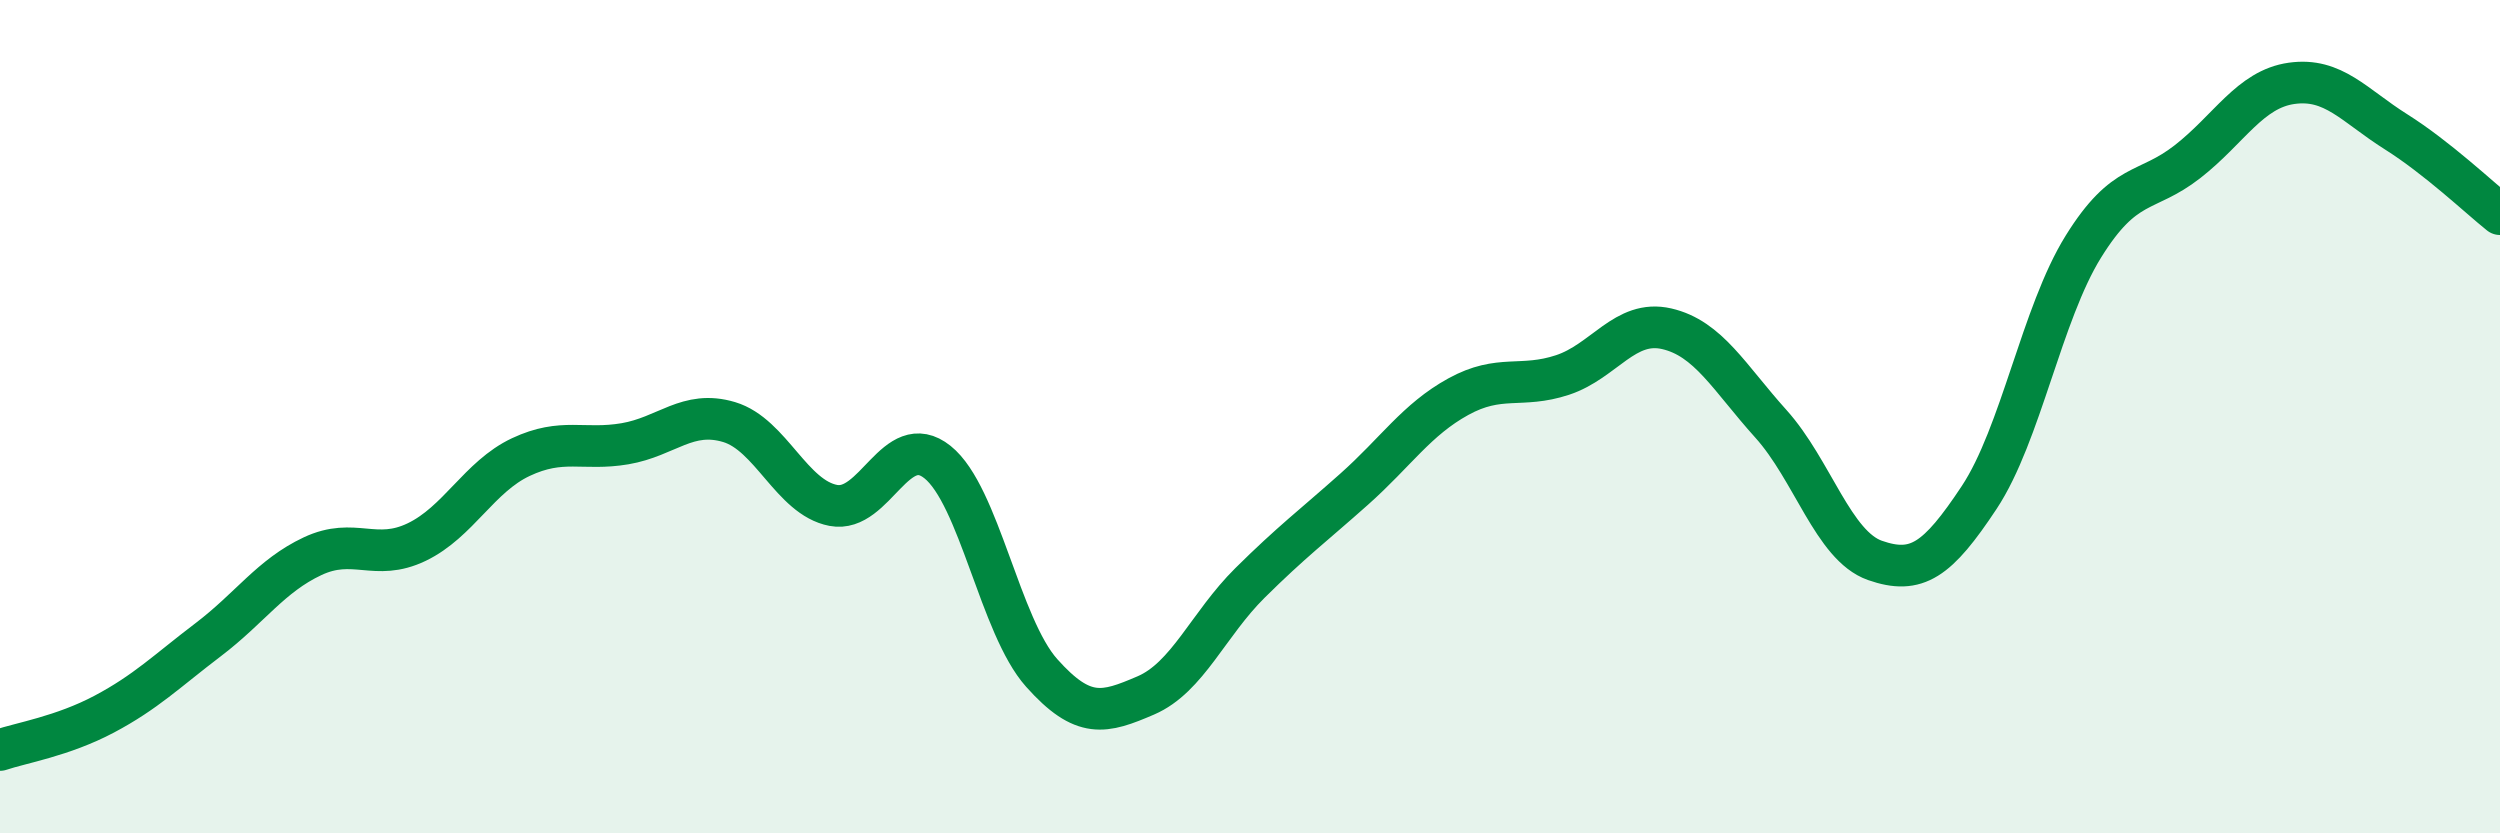
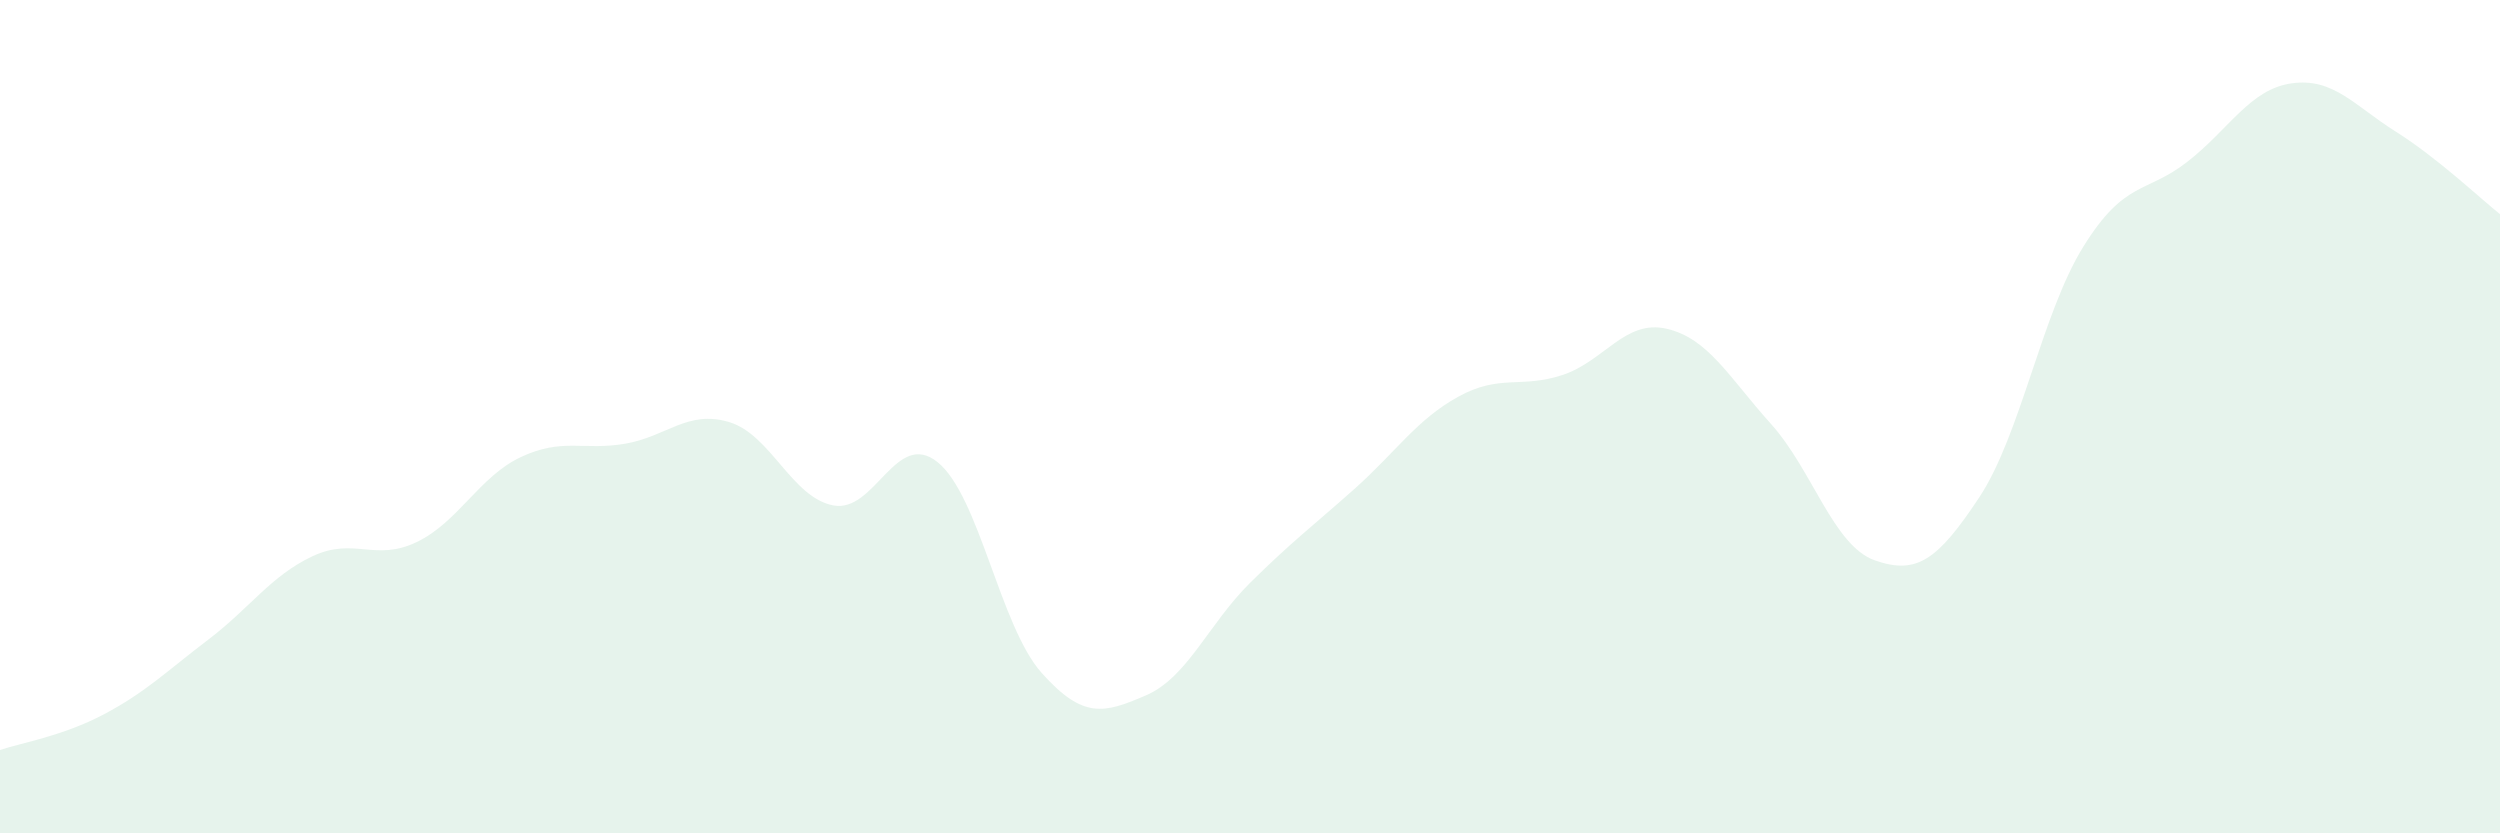
<svg xmlns="http://www.w3.org/2000/svg" width="60" height="20" viewBox="0 0 60 20">
  <path d="M 0,18 C 0.5,17.83 1.5,17.67 2.5,17.14 C 3.5,16.61 4,16.11 5,15.35 C 6,14.59 6.5,13.82 7.5,13.35 C 8.5,12.88 9,13.49 10,13.01 C 11,12.53 11.5,11.44 12.5,10.97 C 13.5,10.5 14,10.82 15,10.65 C 16,10.48 16.5,9.83 17.5,10.13 C 18.5,10.43 19,11.94 20,12.13 C 21,12.32 21.5,10.29 22.5,11.09 C 23.5,11.89 24,15.03 25,16.15 C 26,17.27 26.5,17.12 27.5,16.69 C 28.5,16.26 29,14.98 30,13.99 C 31,13 31.5,12.63 32.5,11.74 C 33.5,10.85 34,10.07 35,9.52 C 36,8.97 36.5,9.33 37.5,9 C 38.5,8.67 39,7.66 40,7.89 C 41,8.12 41.5,9.06 42.5,10.17 C 43.5,11.28 44,13.1 45,13.45 C 46,13.8 46.5,13.45 47.5,11.94 C 48.5,10.43 49,7.53 50,5.92 C 51,4.31 51.5,4.66 52.5,3.88 C 53.5,3.1 54,2.14 55,2 C 56,1.86 56.5,2.53 57.5,3.16 C 58.5,3.79 59.5,4.74 60,5.14L60 20L0 20Z" fill="#008740" opacity="0.1" stroke-linecap="round" stroke-linejoin="round" />
-   <path d="M 0,18 C 0.5,17.83 1.5,17.67 2.5,17.14 C 3.5,16.61 4,16.11 5,15.35 C 6,14.59 6.5,13.82 7.5,13.35 C 8.5,12.88 9,13.49 10,13.01 C 11,12.53 11.5,11.44 12.5,10.97 C 13.5,10.5 14,10.82 15,10.65 C 16,10.48 16.5,9.83 17.5,10.13 C 18.5,10.43 19,11.94 20,12.13 C 21,12.32 21.5,10.29 22.5,11.09 C 23.5,11.89 24,15.03 25,16.15 C 26,17.27 26.5,17.12 27.5,16.69 C 28.5,16.26 29,14.98 30,13.99 C 31,13 31.5,12.63 32.5,11.74 C 33.5,10.85 34,10.07 35,9.52 C 36,8.97 36.5,9.33 37.5,9 C 38.5,8.67 39,7.66 40,7.89 C 41,8.12 41.5,9.06 42.5,10.17 C 43.5,11.28 44,13.1 45,13.45 C 46,13.8 46.5,13.45 47.5,11.94 C 48.5,10.43 49,7.53 50,5.92 C 51,4.31 51.5,4.66 52.5,3.88 C 53.5,3.1 54,2.14 55,2 C 56,1.86 56.5,2.53 57.5,3.16 C 58.5,3.79 59.5,4.74 60,5.14" stroke="#008740" stroke-width="1" fill="none" stroke-linecap="round" stroke-linejoin="round" />
</svg>